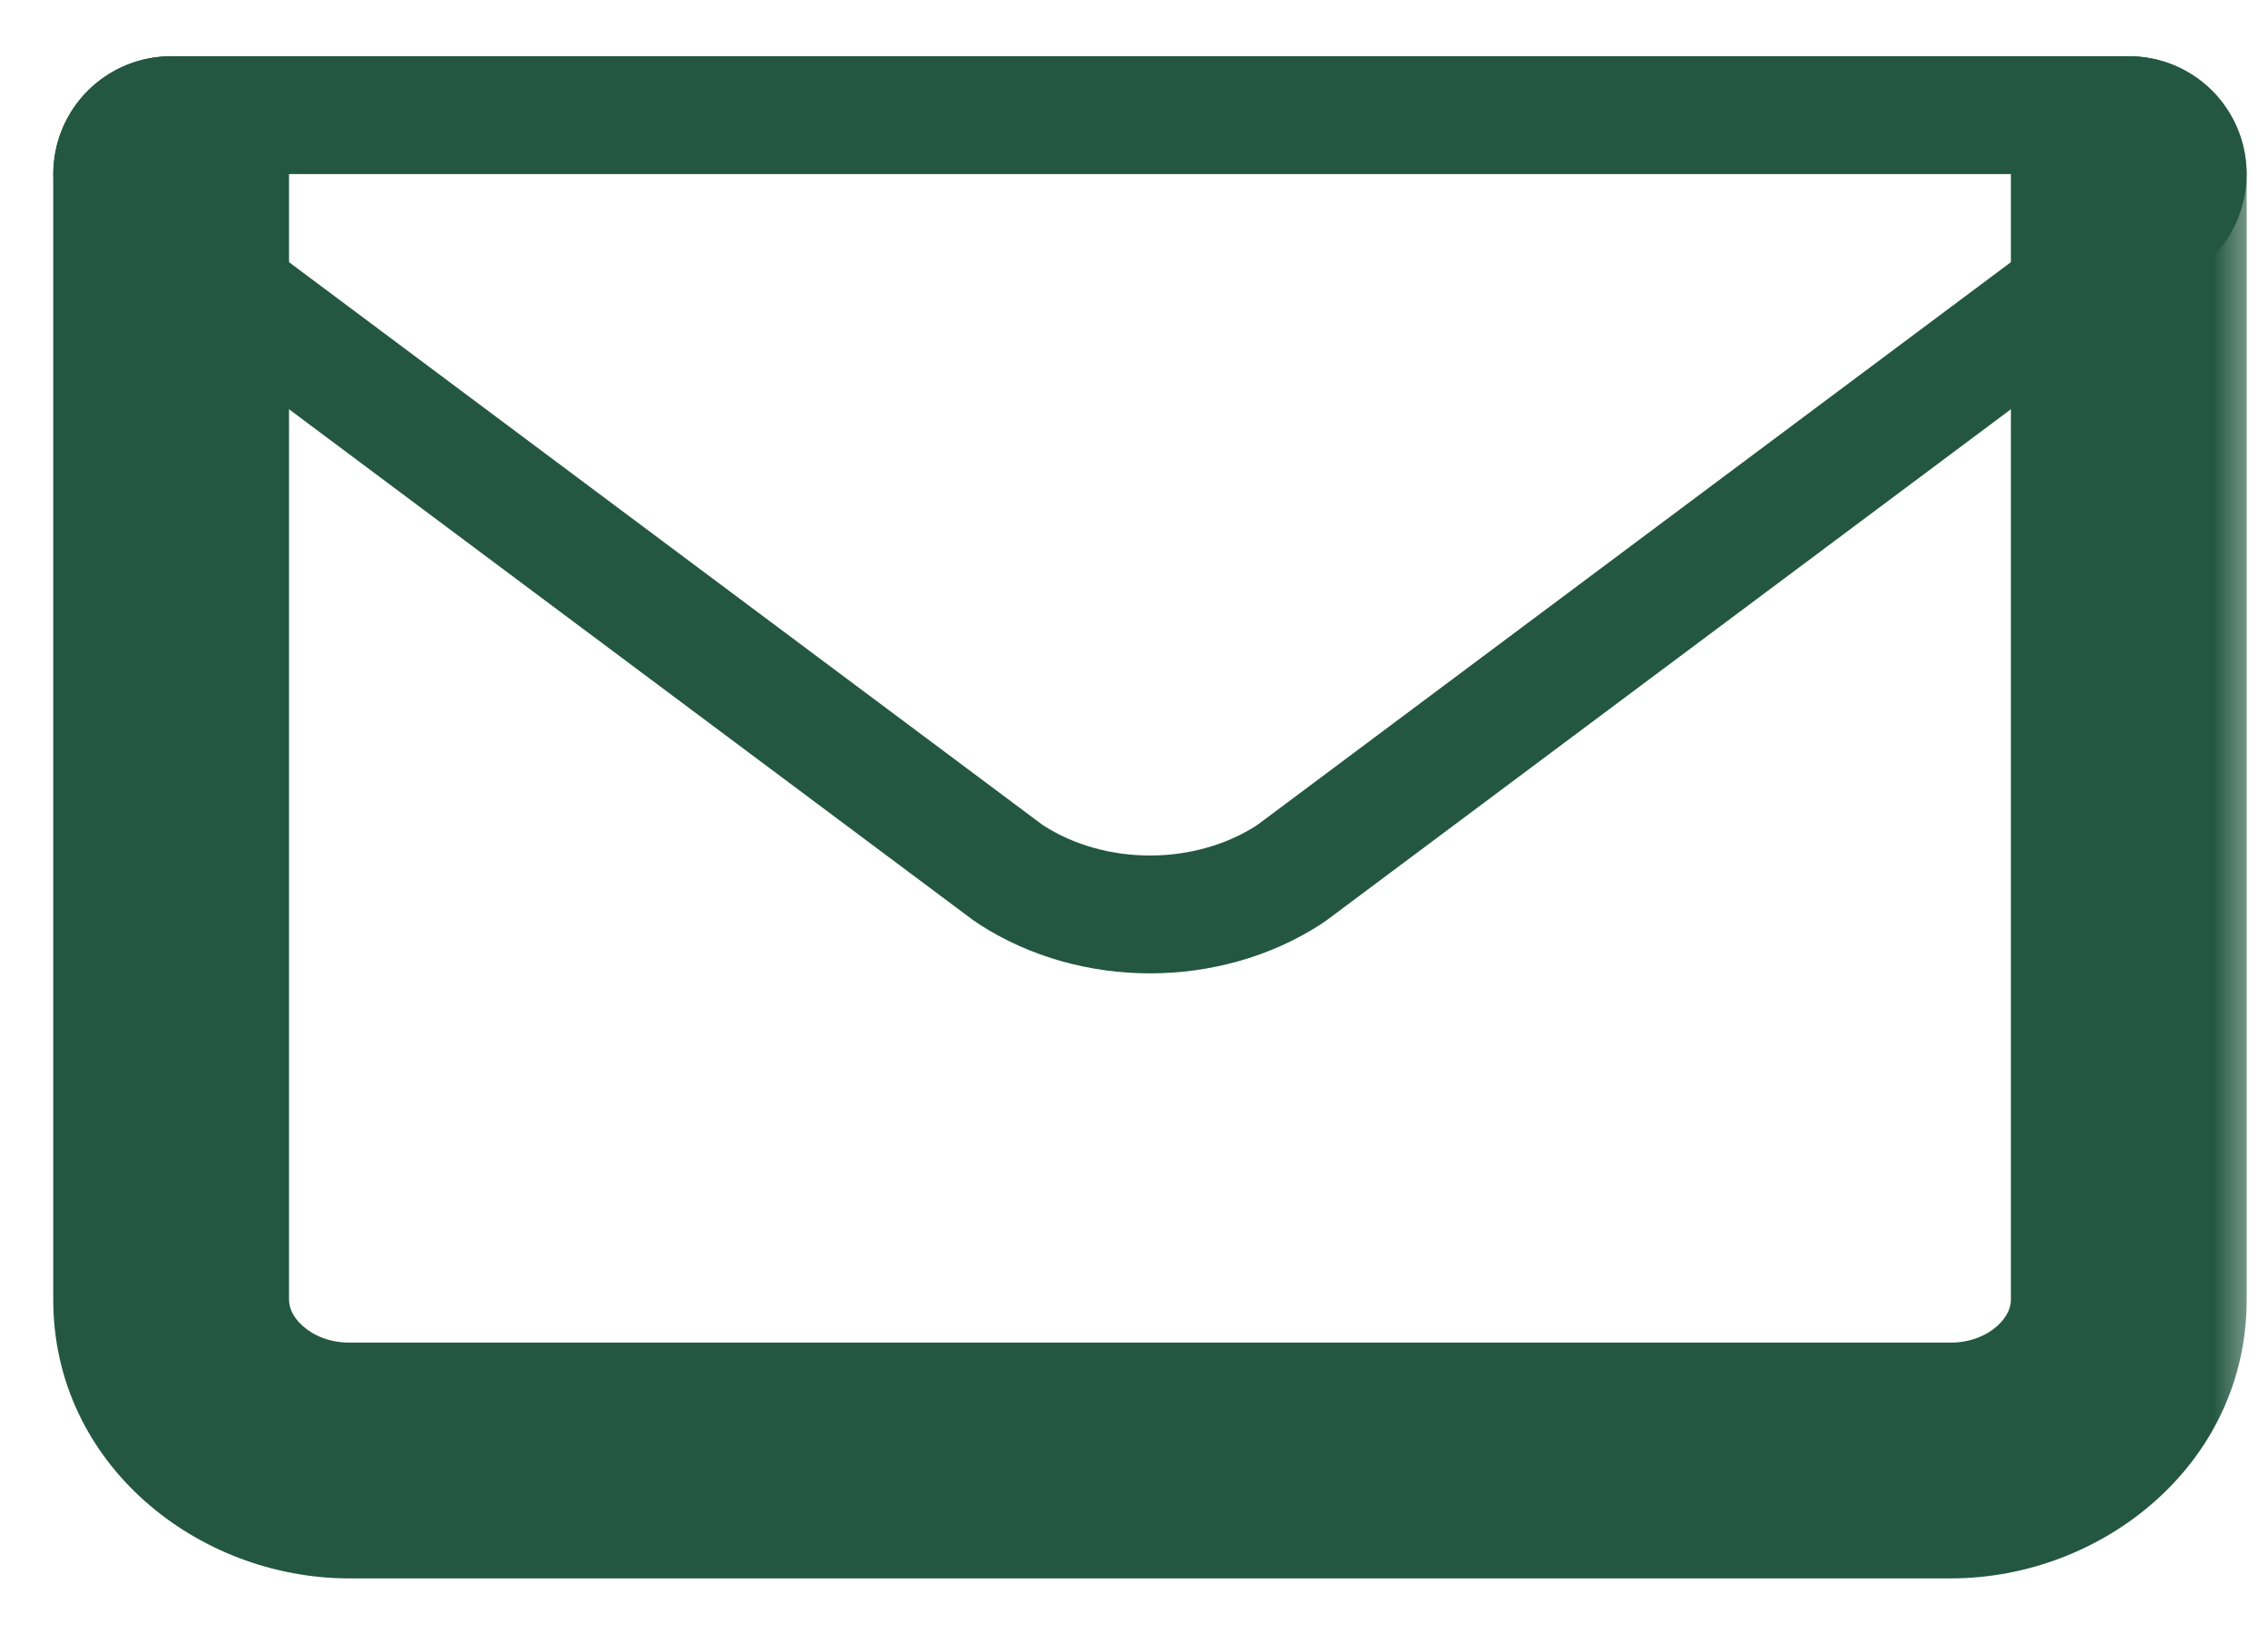
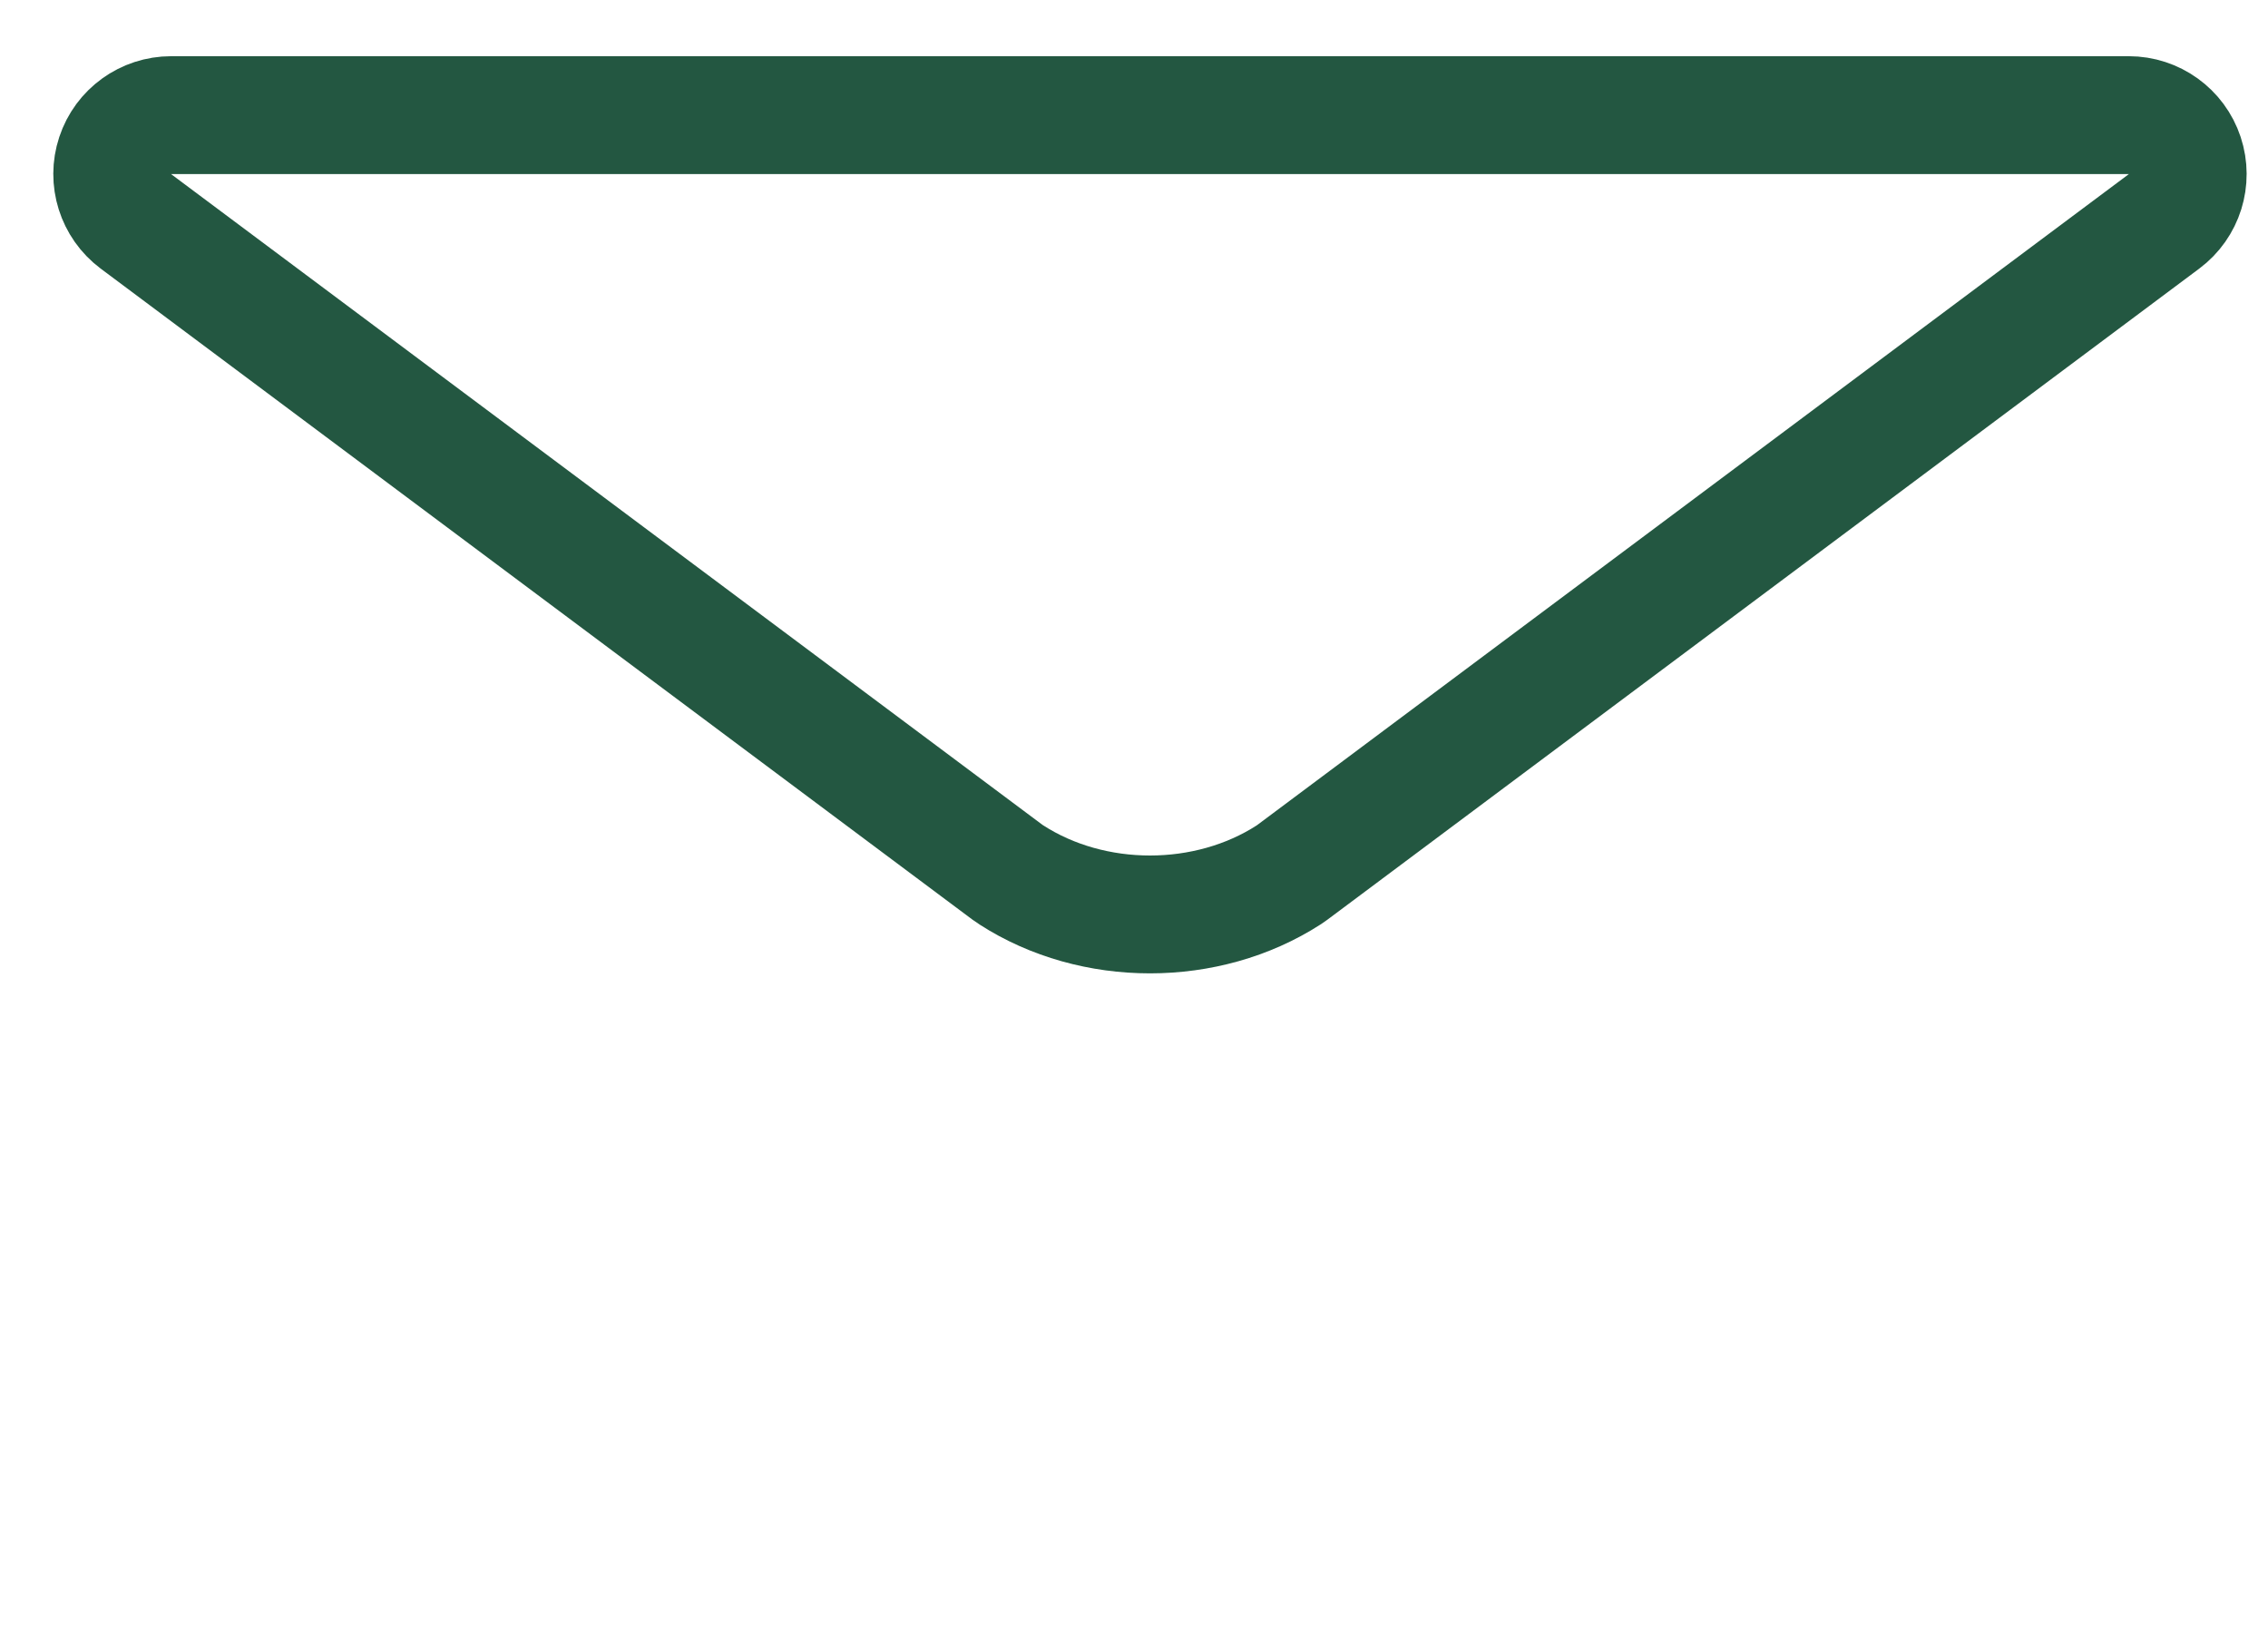
<svg xmlns="http://www.w3.org/2000/svg" width="25" height="18" viewBox="0 0 25 18" fill="none">
  <mask id="path-1-outside-1_308_7435" maskUnits="userSpaceOnUse" x="-0.113" y="-0.081" width="25" height="18" fill="black">
-     <rect fill="white" x="-0.113" y="-0.081" width="25" height="18" />
-     <path d="M23.465 1.919V14.326C23.465 15.3 22.583 16.098 21.504 16.098H3.848C2.769 16.098 1.887 15.3 1.887 14.326V1.919" />
-   </mask>
+     </mask>
  <path d="M24.765 1.919C24.765 1.201 24.183 0.62 23.465 0.62C22.748 0.62 22.166 1.201 22.166 1.919H24.765ZM3.186 1.919C3.186 1.201 2.604 0.62 1.887 0.62C1.169 0.62 0.587 1.201 0.587 1.919H3.186ZM22.166 1.919V14.326H24.765V1.919H22.166ZM22.166 14.326C22.166 14.406 22.132 14.51 22.018 14.613C21.903 14.718 21.723 14.799 21.504 14.799V17.398C23.173 17.398 24.765 16.139 24.765 14.326H22.166ZM21.504 14.799H3.848V17.398H21.504V14.799ZM3.848 14.799C3.629 14.799 3.45 14.718 3.334 14.613C3.22 14.51 3.186 14.406 3.186 14.326H0.587C0.587 16.139 2.179 17.398 3.848 17.398V14.799ZM3.186 14.326V1.919H0.587V14.326H3.186Z" fill="#235741" mask="url(#path-1-outside-1_308_7435)" />
  <path d="M23.854 2.44C24.079 2.272 24.17 1.98 24.082 1.714C23.994 1.448 23.745 1.269 23.465 1.269H1.887C1.607 1.269 1.358 1.448 1.27 1.714C1.182 1.98 1.274 2.272 1.498 2.44L11.11 9.618C11.122 9.627 11.134 9.635 11.147 9.643C12.048 10.225 13.304 10.225 14.206 9.643C14.218 9.635 14.23 9.627 14.242 9.618L23.854 2.44Z" stroke="#235741" stroke-width="1.299" stroke-miterlimit="10" stroke-linecap="round" stroke-linejoin="round" />
</svg>